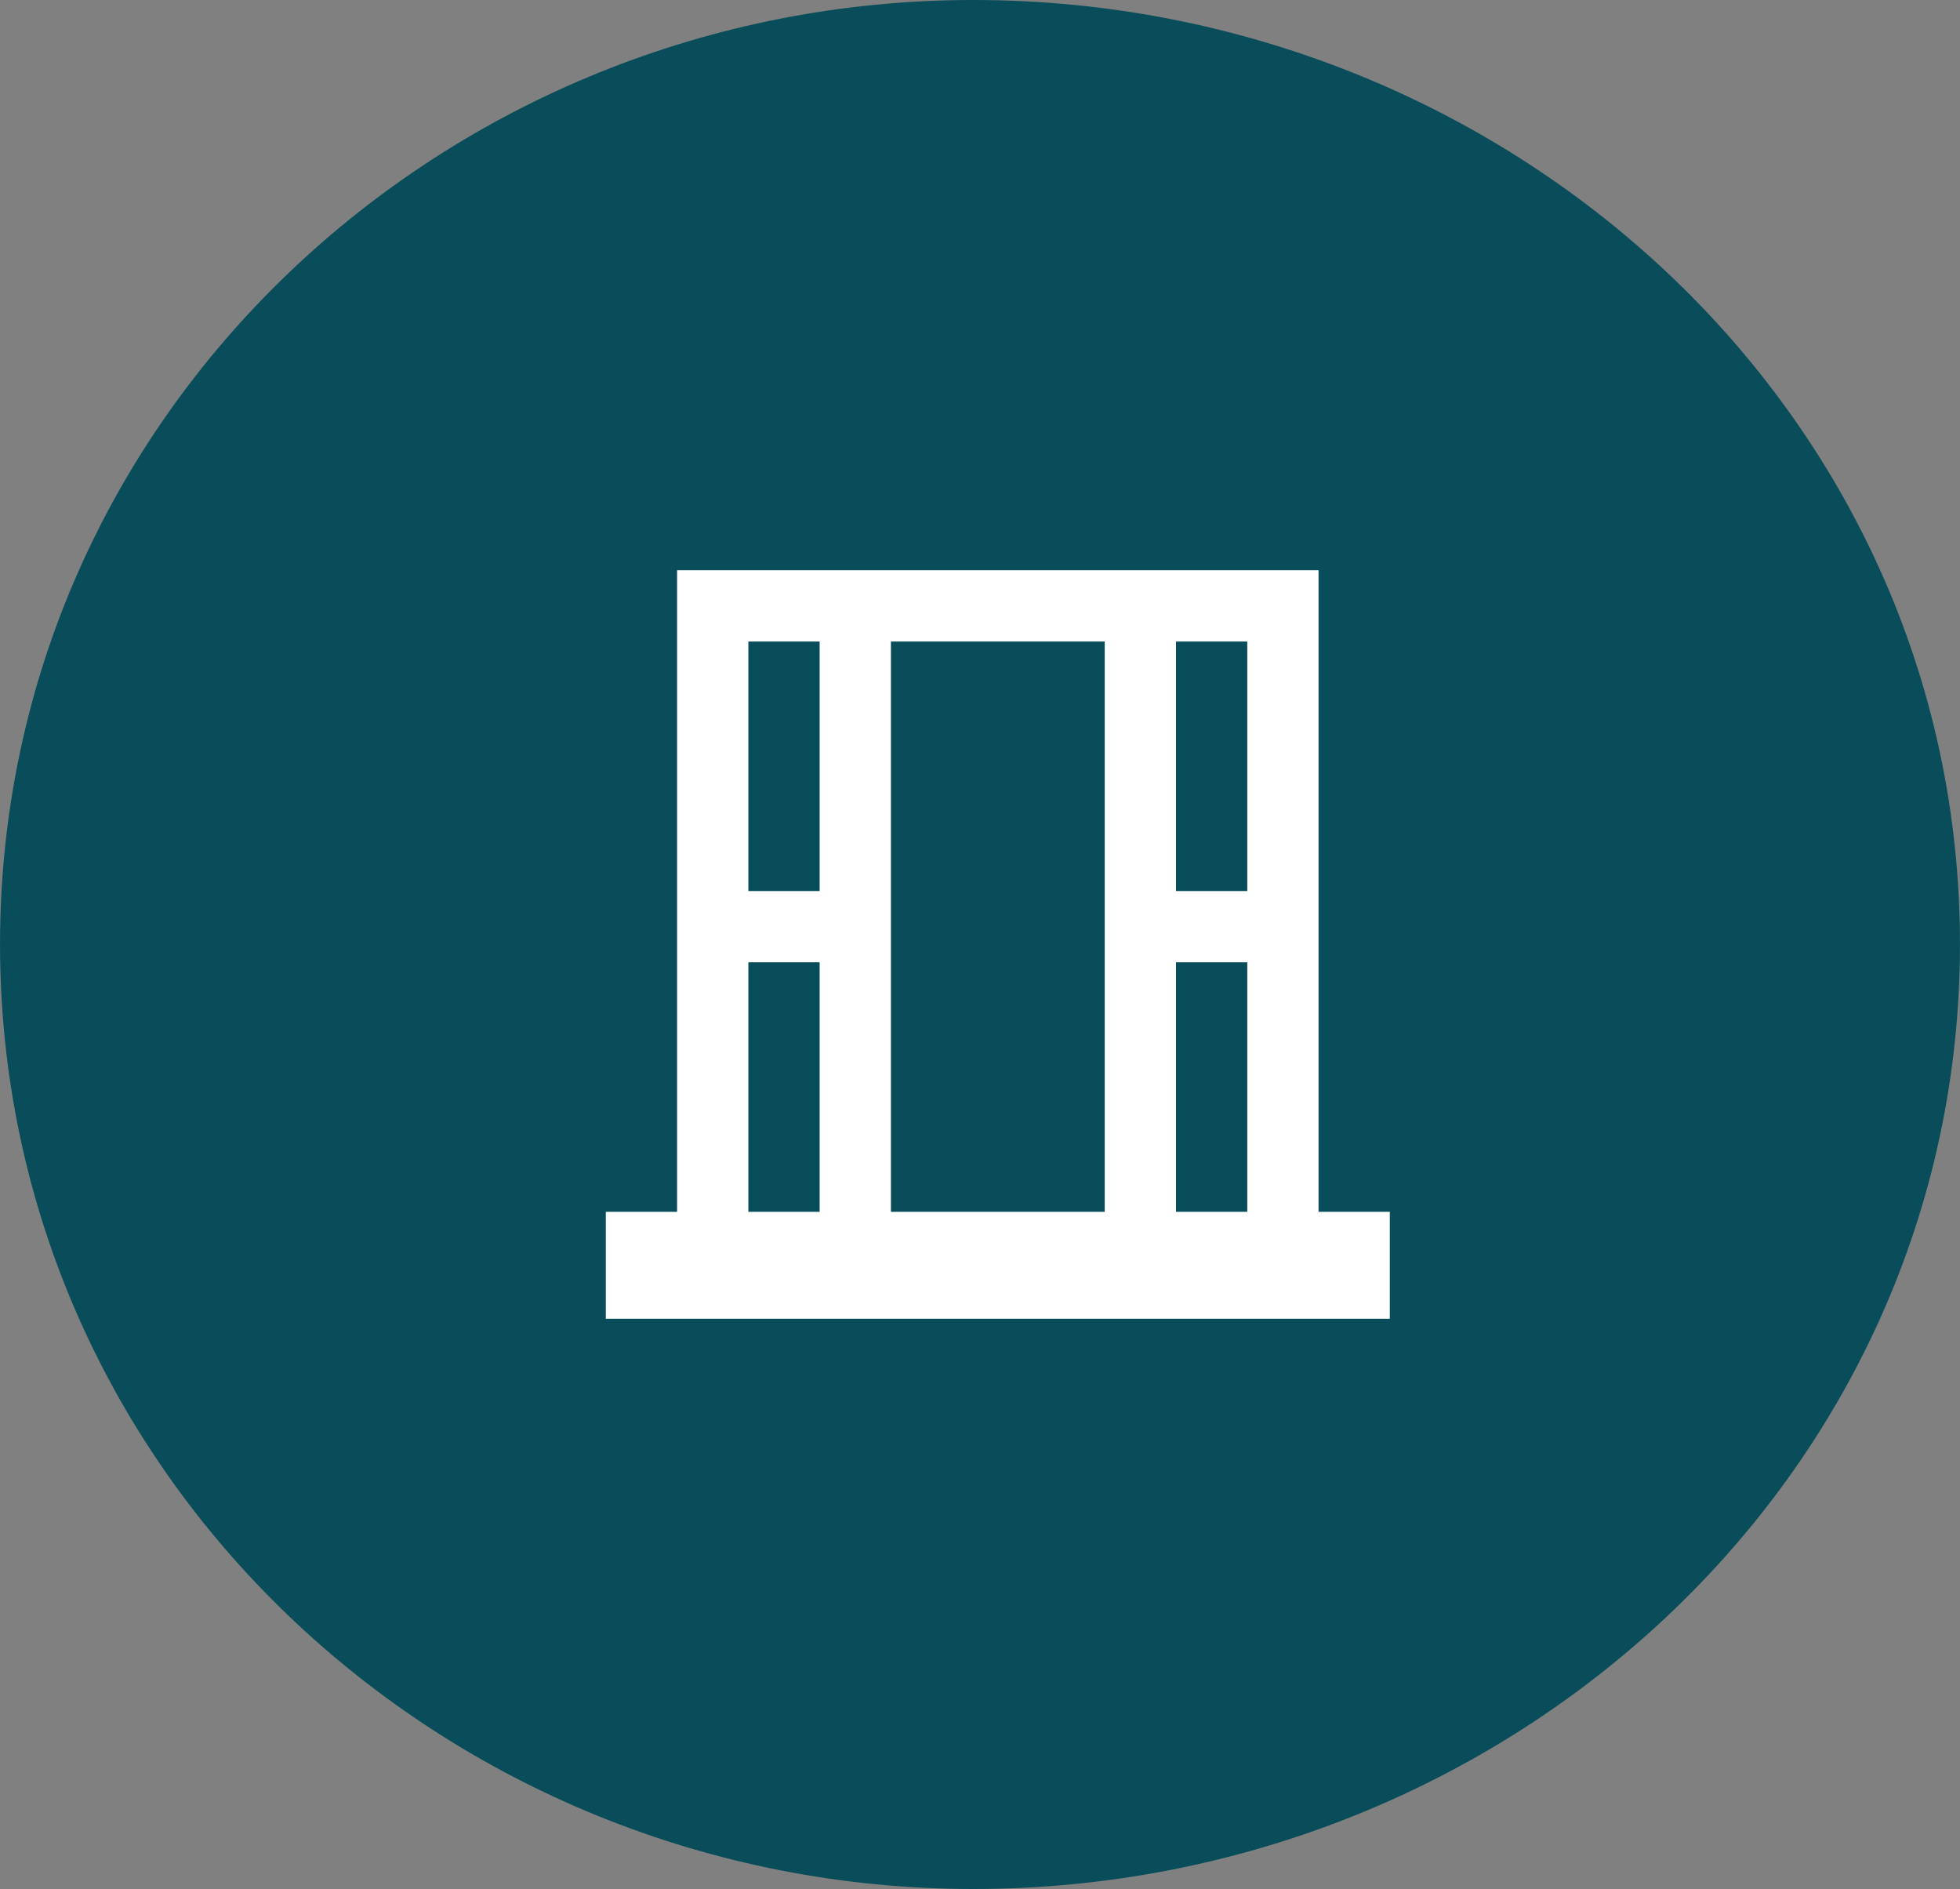
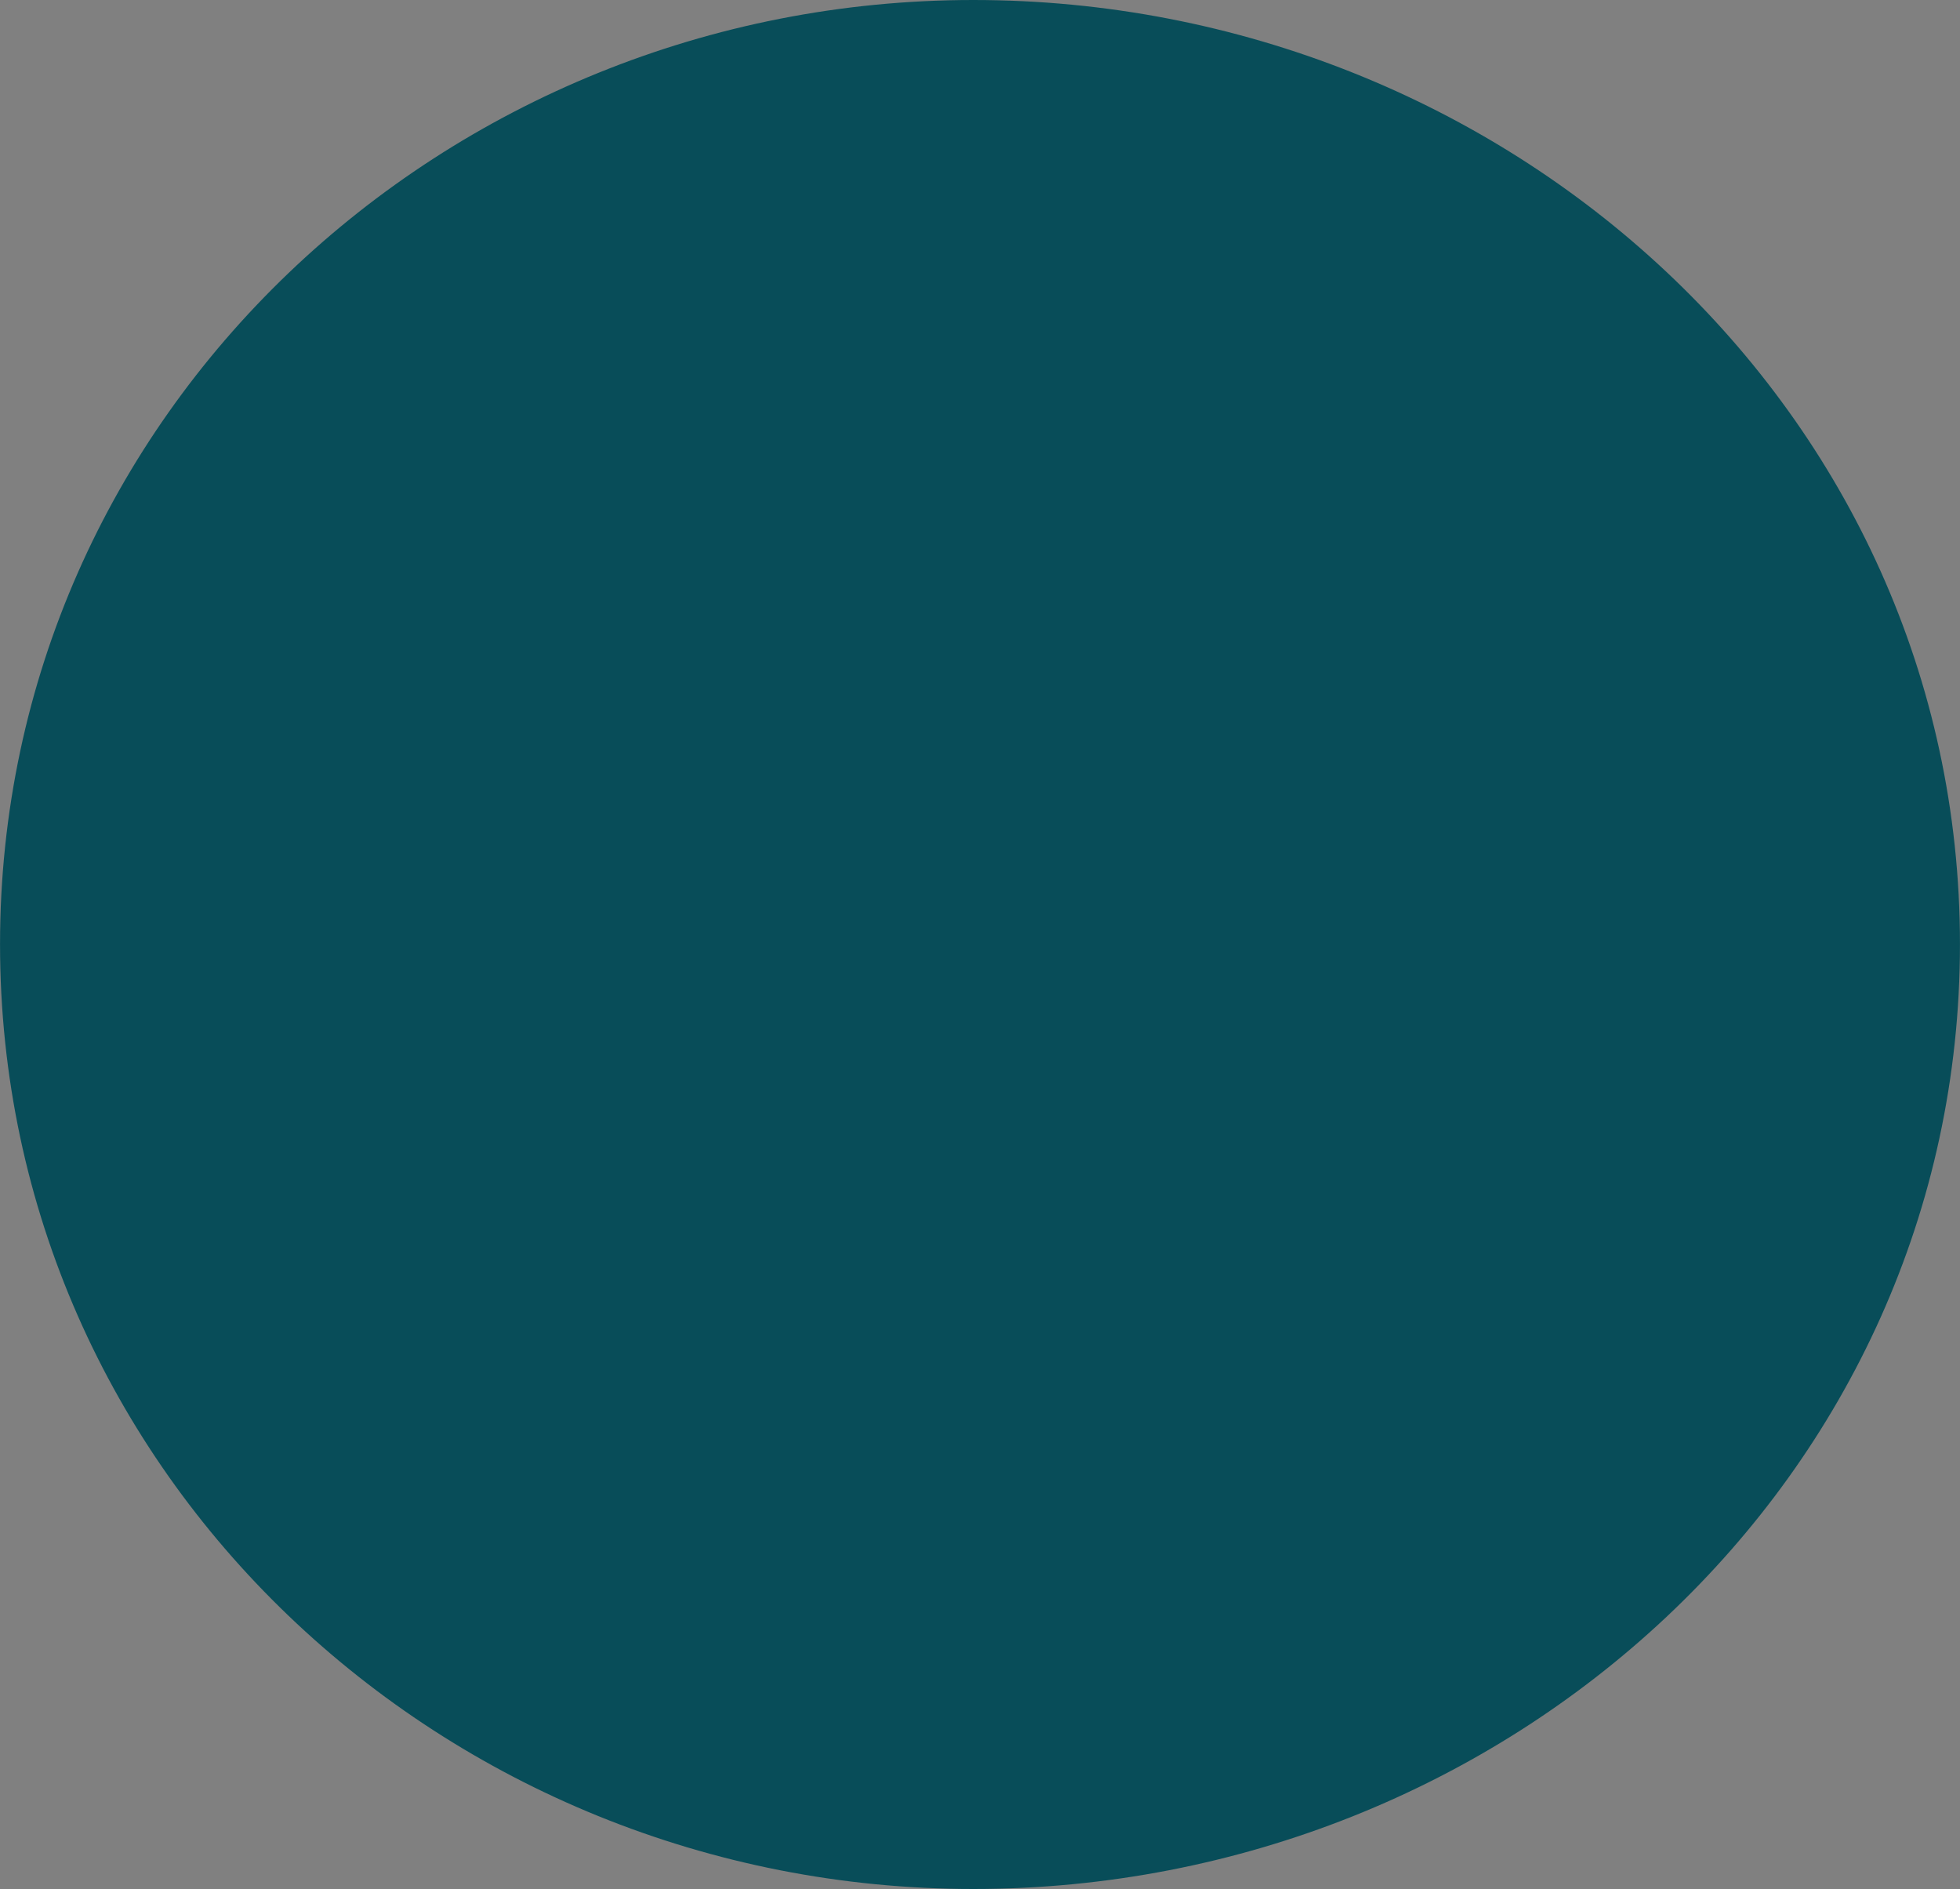
<svg xmlns="http://www.w3.org/2000/svg" viewBox="0 0 55.00 53.00" data-guides="{&quot;vertical&quot;:[],&quot;horizontal&quot;:[]}">
  <rect x="0" y="0" width="55.00" height="53.00" fill="#808080" stroke="none" />
  <path fill="#084d59" stroke="none" fill-opacity="1" stroke-width="1" stroke-opacity="1" clip-rule="evenodd" fill-rule="evenodd" id="tSvg8688ecfd99" title="Path 18" d="M27.312 0C42.26 0 54.999 11.509 54.999 26.491C54.999 41.478 42.264 52.998 27.312 52.998C12.465 52.998 0.001 41.371 0.001 26.491C0.001 11.615 12.469 0 27.312 0Z" />
-   <path fill="white" stroke="none" fill-opacity="1" stroke-width="1" stroke-opacity="1" id="tSvg16c73f40ada" title="Path 19" d="M37 33.999C37 27.999 37 21.999 37 15.999C31 15.999 25 15.999 19 15.999C19 21.999 19 27.999 19 33.999C18.334 33.999 17.667 33.999 17 33.999C17 34.999 17 35.999 17 36.999C24.334 36.999 31.666 36.999 39 36.999C39 35.999 39 34.999 39 33.999M35 17.999C35 20.333 35 22.666 35 24.999C34.333 24.999 33.666 24.999 33 24.999C33 22.666 33 20.333 33 17.999M21 17.999C21.667 17.999 22.334 17.999 23 17.999C23 20.333 23 22.666 23 24.999C22.334 24.999 21.667 24.999 21 24.999M21 33.999C21 31.666 21 29.332 21 26.999C21.667 26.999 22.334 26.999 23 26.999C23 29.332 23 31.666 23 33.999M25 33.999C25 28.666 25 23.332 25 17.999C27 17.999 29 17.999 31 17.999C31 23.332 31 28.666 31 33.999M33 33.999C33 31.666 33 29.332 33 26.999C33.666 26.999 34.333 26.999 35 26.999C35 29.332 35 31.666 35 33.999C34.333 33.999 33.666 33.999 33 33.999Z" />
  <defs />
</svg>